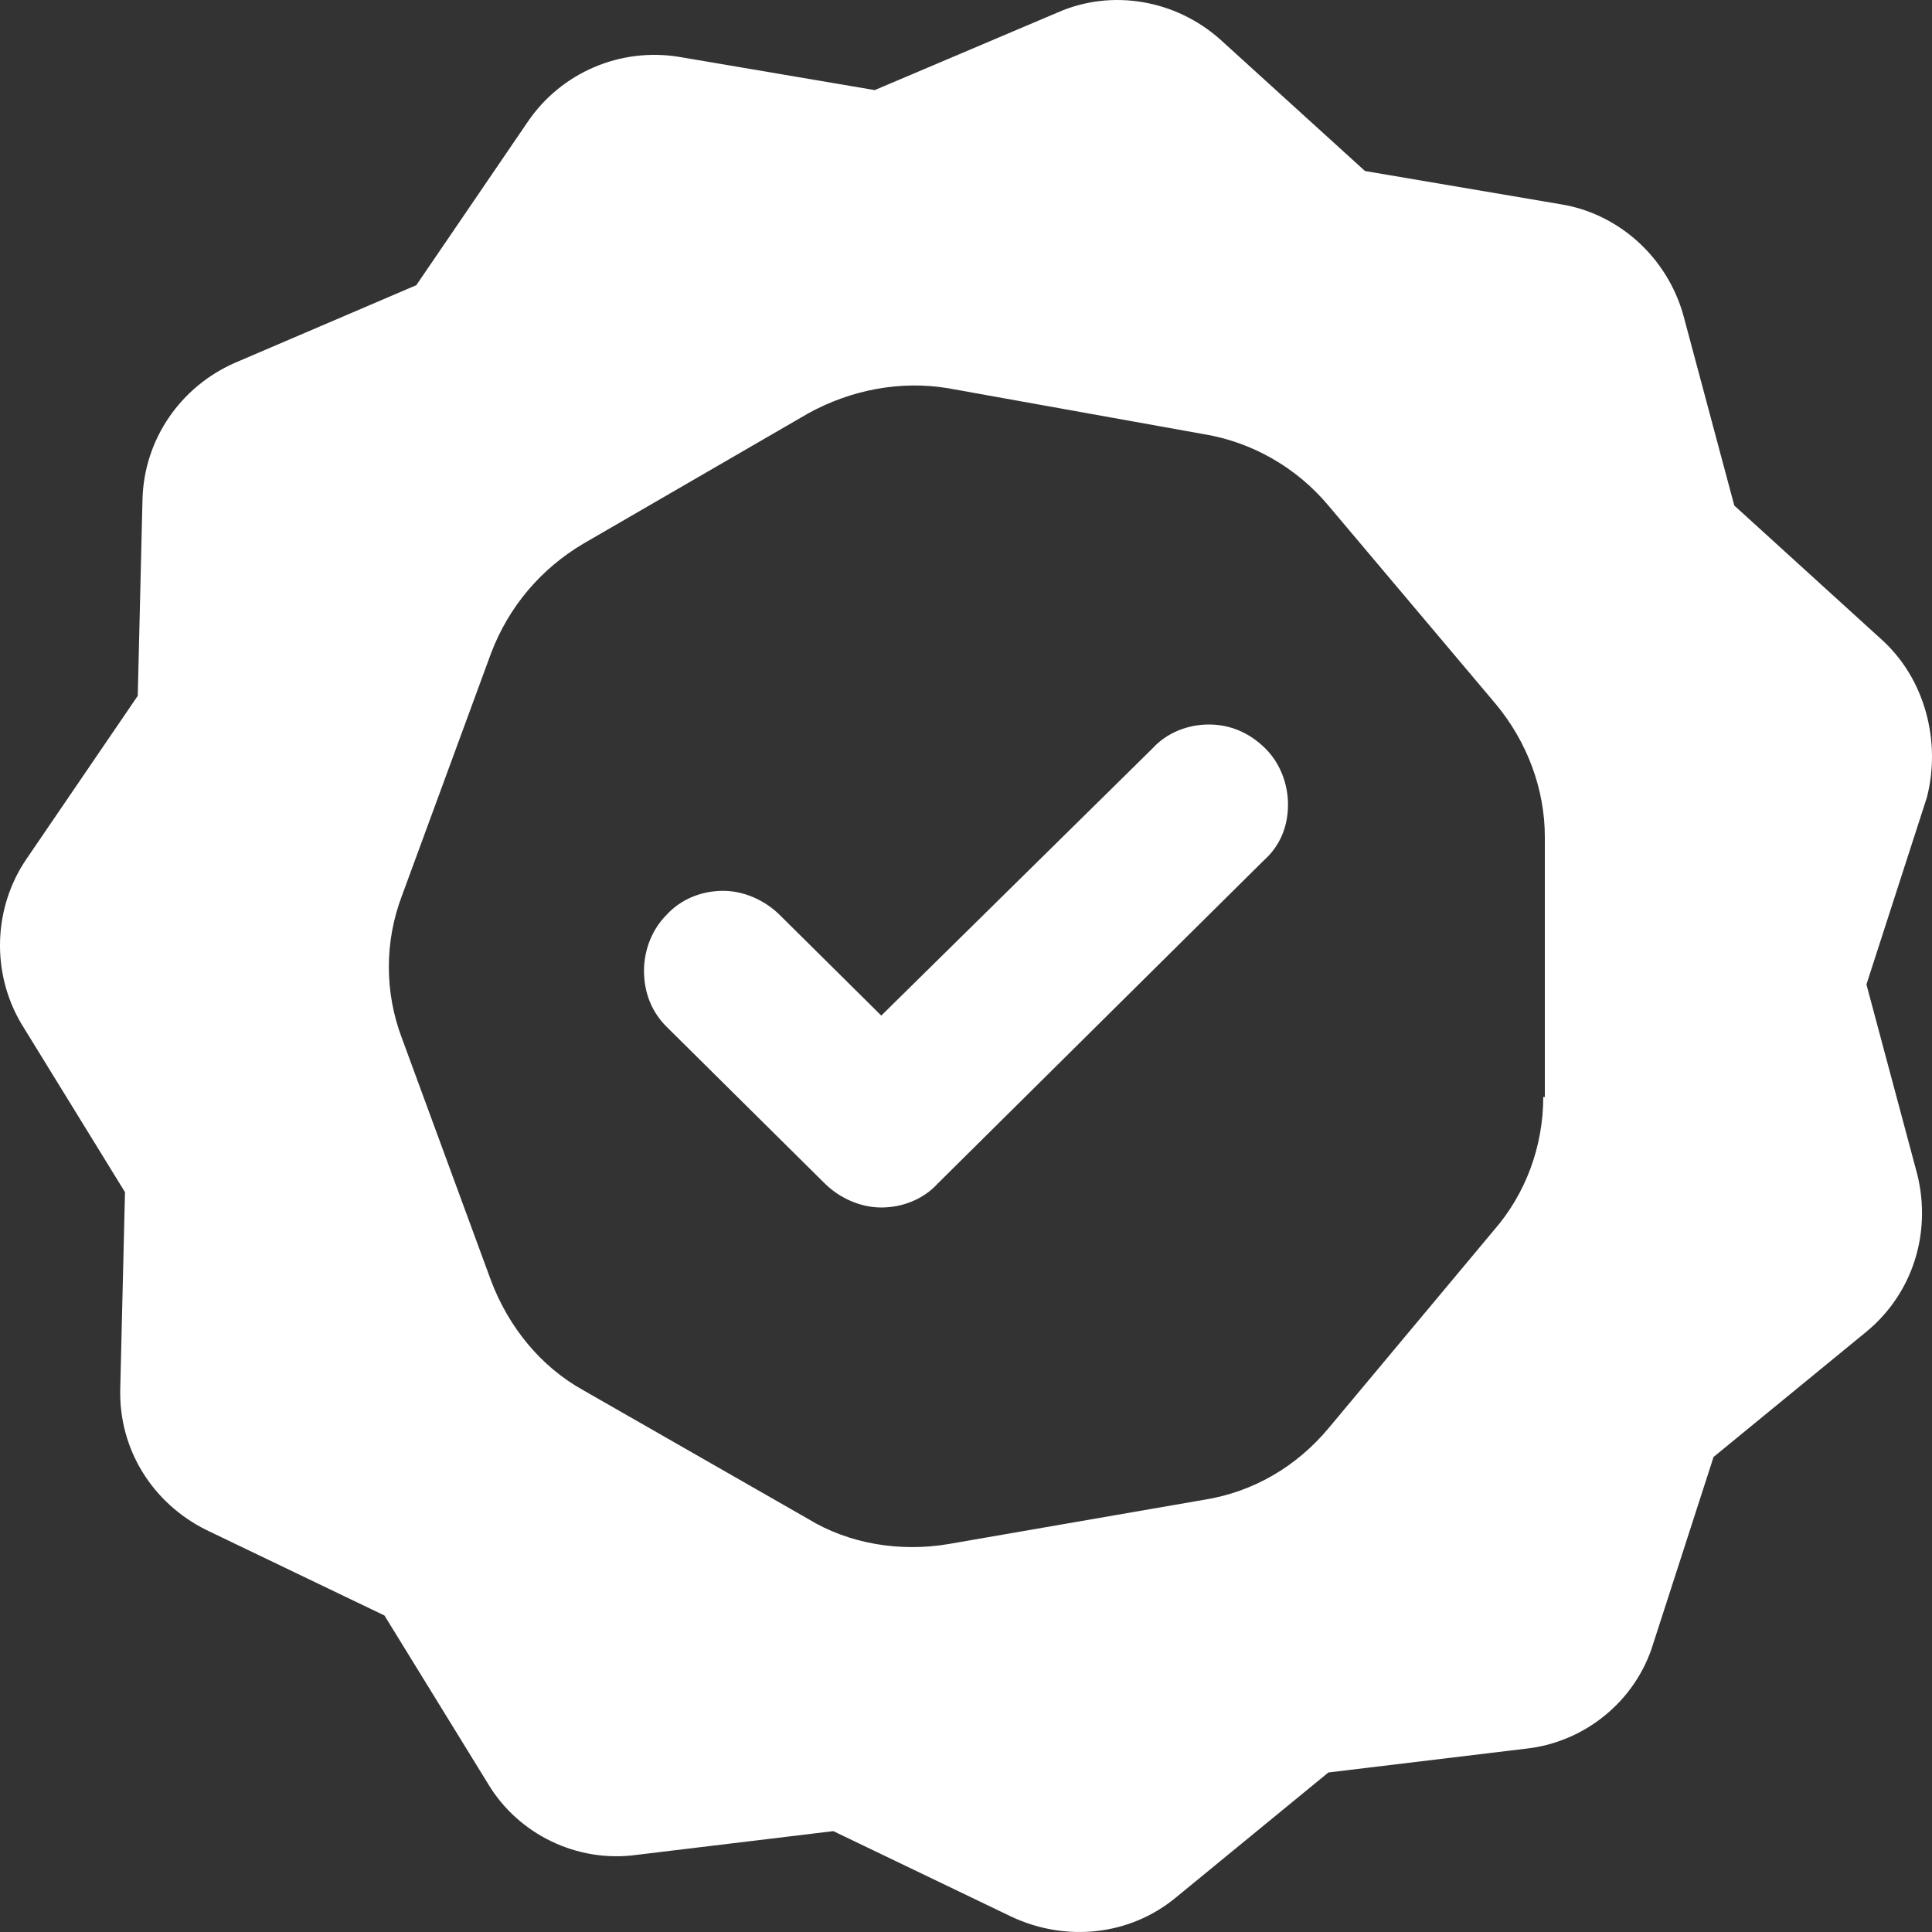
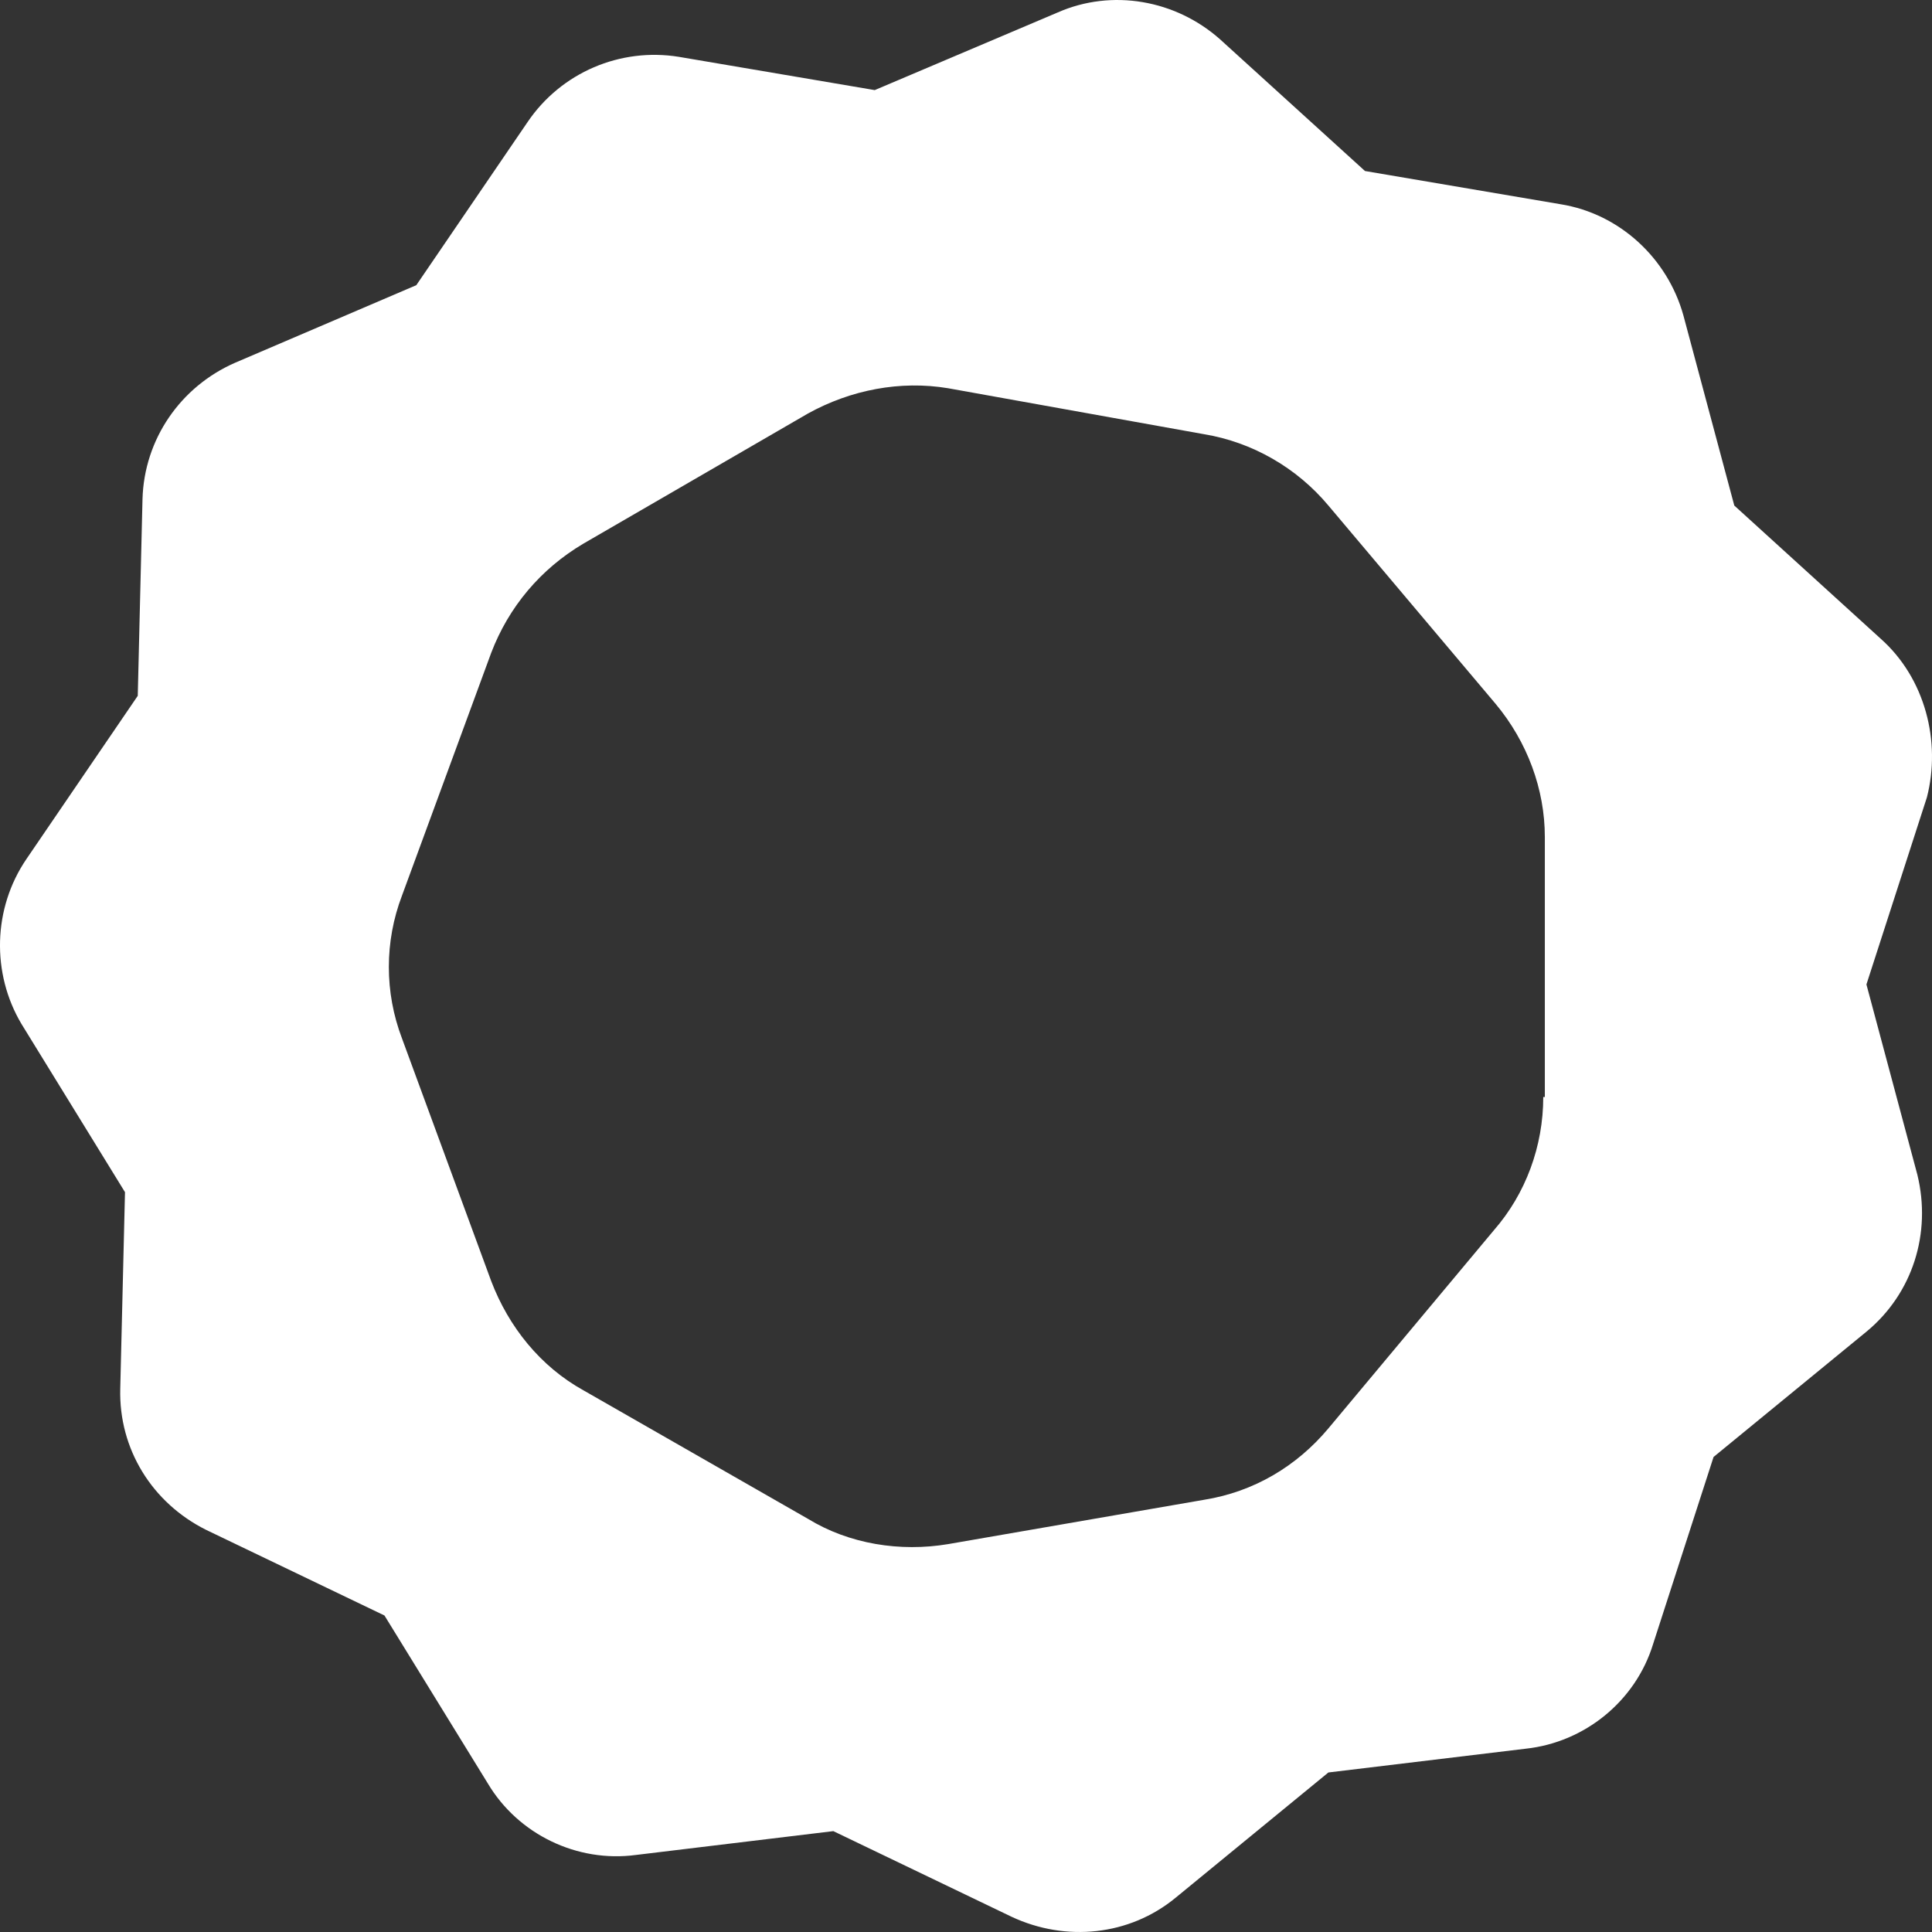
<svg xmlns="http://www.w3.org/2000/svg" width="33px" height="33px" viewBox="0 0 33 33" version="1.1">
  <rect x="0" y="0" width="33" height="33" fill="#333333" stroke="none" />
  <title>Group</title>
  <desc>Created with Sketch.</desc>
  <g id="Page-1" stroke="none" stroke-width="1" fill="none" fill-rule="evenodd">
    <g id="Main" transform="translate(-588, -3717)" fill="#FFFFFF" fill-rule="nonzero">
      <g id="Group-13" transform="translate(557, 3690)">
        <g id="Group-16" transform="translate(17, 13)">
          <g id="Group" transform="translate(14, 14)">
            <path d="M32.124,10.91 L29.623,8.635 L28.753,5.385 C28.481,4.41 27.665,3.652 26.659,3.489 L23.315,2.921 L20.841,0.673 C20.08,-0.004 18.992,-0.194 18.068,0.212 L14.941,1.539 L11.597,0.971 C10.591,0.808 9.585,1.241 9.014,2.081 L7.111,4.871 L4.011,6.198 C3.087,6.604 2.462,7.498 2.434,8.527 L2.353,11.885 L0.45,14.675 C-0.121,15.515 -0.149,16.625 0.368,17.492 L2.135,20.363 L2.054,23.721 C2.027,24.75 2.598,25.671 3.522,26.132 L6.567,27.594 L8.334,30.465 C8.851,31.332 9.857,31.819 10.863,31.684 L14.234,31.277 L17.279,32.74 C18.204,33.173 19.291,33.065 20.08,32.415 L22.69,30.275 L26.061,29.869 C27.067,29.761 27.937,29.057 28.236,28.082 L29.269,24.886 L31.88,22.746 C32.668,22.096 32.994,21.067 32.75,20.065 L31.88,16.815 L32.913,13.619 C33.157,12.671 32.886,11.587 32.124,10.91 Z M26.36,18.738 C26.36,19.577 26.061,20.39 25.517,21.013 L22.69,24.398 C22.146,25.048 21.412,25.482 20.569,25.617 L16.192,26.375 C15.376,26.511 14.506,26.375 13.799,25.942 L9.966,23.748 C9.232,23.342 8.688,22.665 8.389,21.879 L6.866,17.736 C6.567,16.95 6.567,16.083 6.866,15.298 L8.389,11.154 C8.688,10.369 9.232,9.719 9.966,9.285 L13.799,7.064 C14.533,6.658 15.376,6.496 16.192,6.631 L20.569,7.417 C21.385,7.552 22.146,7.985 22.69,8.635 L25.545,12.021 C26.088,12.671 26.387,13.483 26.387,14.296 L26.387,18.738 L26.36,18.738 Z" id="Shape" />
-             <path d="M11.386,17.538 L14.088,20.215 C14.336,20.461 14.694,20.625 15.053,20.625 C15.411,20.625 15.769,20.488 16.018,20.215 L21.586,14.697 C21.862,14.451 22,14.123 22,13.741 C22,13.386 21.862,13.031 21.614,12.785 C21.338,12.512 21.008,12.375 20.649,12.375 C20.291,12.375 19.932,12.512 19.684,12.785 L15.053,17.347 L13.316,15.626 C13.068,15.38 12.709,15.216 12.351,15.216 C11.992,15.216 11.634,15.353 11.386,15.626 C11.138,15.872 11,16.227 11,16.582 C11,16.964 11.138,17.292 11.386,17.538 Z" id="Path" />
          </g>
        </g>
      </g>
    </g>
  </g>
</svg>